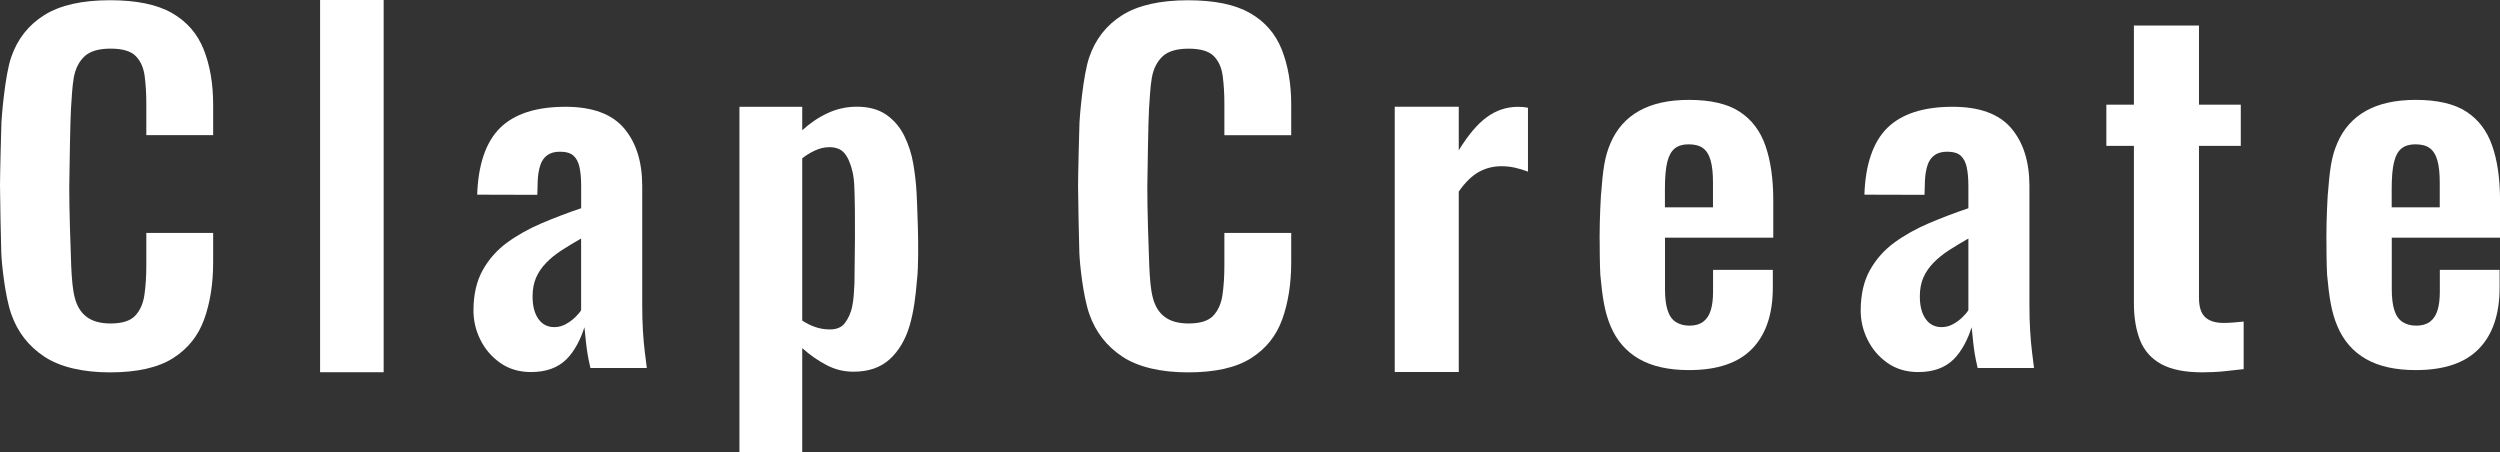
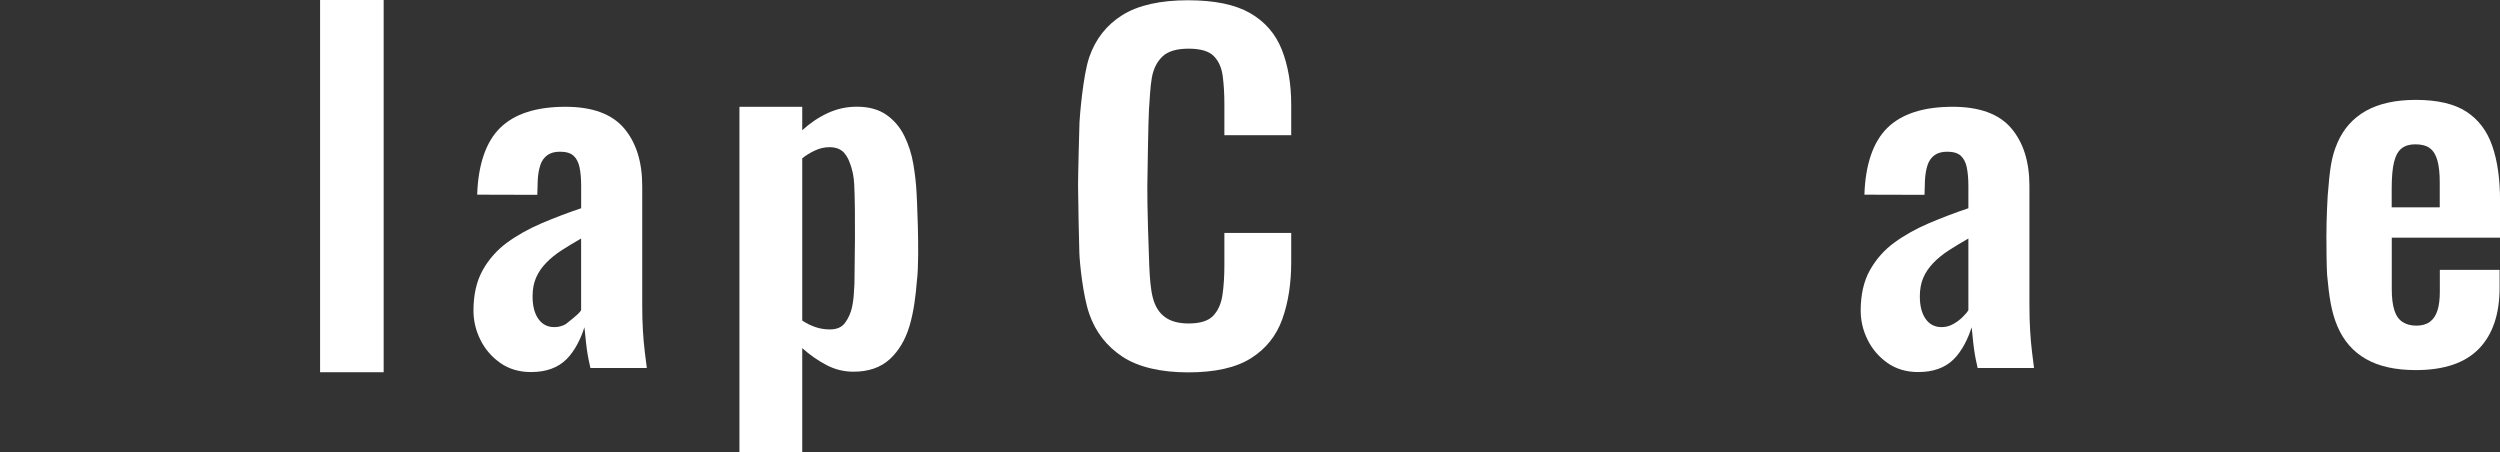
<svg xmlns="http://www.w3.org/2000/svg" width="188" height="34" viewBox="0 0 188 34" fill="none">
  <rect x="0" y="0" width="188" height="34" fill="#333333" stroke="none" />
  <g clip-path="url(#clip0_40_830)">
-     <path d="M5.353 19.947C5.395 20.909 5.456 21.746 5.622 22.387C5.788 23.029 6.087 23.512 6.525 23.836C6.962 24.162 7.558 24.325 8.314 24.325C9.186 24.325 9.806 24.129 10.172 23.736C10.537 23.344 10.767 22.822 10.861 22.169C10.956 21.517 11.003 20.787 11.003 19.977V17.517H16.029V19.709C16.029 21.326 15.805 22.761 15.356 24.007C14.907 25.254 14.124 26.233 13.002 26.94C11.88 27.648 10.305 28.002 8.275 28.002C6.245 28.002 4.528 27.609 3.337 26.821C2.146 26.034 1.313 24.961 0.842 23.601C0.368 22.241 0.122 19.77 0.097 19.007C0.072 18.244 0 14.783 0 13.968C0 13.152 0.091 9.573 0.108 9.188C0.125 8.804 0.368 5.672 0.842 4.301C1.313 2.93 2.146 1.874 3.337 1.131C4.528 0.387 6.176 0.017 8.275 0.017C10.258 0.017 11.809 0.337 12.93 0.979C14.052 1.62 14.847 2.535 15.32 3.726C15.791 4.918 16.029 6.3 16.029 7.873V10.164H11.003V7.803C11.003 7.04 10.961 6.341 10.878 5.714C10.795 5.086 10.571 4.583 10.205 4.213C9.839 3.842 9.208 3.657 8.311 3.657C7.414 3.657 6.76 3.853 6.347 4.246C5.935 4.638 5.669 5.169 5.55 5.83C5.431 6.493 5.389 7.4 5.337 8.19C5.284 8.981 5.226 12.685 5.209 13.998C5.193 15.311 5.312 18.979 5.353 19.944V19.947Z" fill="white" />
    <path d="M86.423 19.947C86.465 20.909 86.525 21.746 86.692 22.388C86.858 23.029 87.157 23.513 87.594 23.836C88.032 24.162 88.627 24.325 89.383 24.325C90.256 24.325 90.876 24.129 91.242 23.737C91.607 23.344 91.837 22.822 91.931 22.169C92.025 21.517 92.073 20.787 92.073 19.977V17.517H97.099V19.709C97.099 21.326 96.875 22.761 96.426 24.008C95.977 25.254 95.194 26.233 94.072 26.94C92.95 27.648 91.375 28.002 89.345 28.002C87.315 28.002 85.598 27.609 84.407 26.822C83.216 26.034 82.383 24.961 81.912 23.601C81.438 22.241 81.192 19.77 81.167 19.007C81.142 18.244 81.07 14.783 81.07 13.968C81.07 13.152 81.161 9.573 81.178 9.188C81.195 8.804 81.438 5.672 81.912 4.301C82.383 2.93 83.216 1.874 84.407 1.131C85.598 0.39 87.246 0.02 89.345 0.02C91.328 0.02 92.878 0.34 94 0.981C95.122 1.623 95.916 2.538 96.39 3.729C96.861 4.921 97.099 6.303 97.099 7.875V10.167H92.073V7.806C92.073 7.043 92.031 6.344 91.948 5.717C91.865 5.089 91.641 4.586 91.275 4.216C90.909 3.845 90.278 3.66 89.381 3.66C88.483 3.66 87.83 3.856 87.417 4.249C87.005 4.641 86.739 5.172 86.62 5.833C86.501 6.496 86.459 7.403 86.406 8.193C86.354 8.984 86.296 12.688 86.279 14.001C86.262 15.314 86.382 18.982 86.423 19.947Z" fill="white" />
    <path d="M24.071 27.991V0H28.851V27.991H24.071Z" fill="white" />
-     <path d="M39.951 27.98C39.048 27.98 38.27 27.75 37.622 27.294C36.974 26.838 36.475 26.258 36.126 25.553C35.777 24.851 35.605 24.118 35.605 23.361C35.605 22.155 35.838 21.141 36.301 20.314C36.763 19.488 37.378 18.797 38.142 18.239C38.907 17.68 39.776 17.197 40.748 16.782C41.72 16.37 42.706 15.994 43.703 15.659V13.987C43.703 13.429 43.662 12.962 43.581 12.58C43.501 12.201 43.349 11.911 43.13 11.71C42.908 11.508 42.568 11.408 42.105 11.408C41.712 11.408 41.394 11.497 41.15 11.676C40.906 11.856 40.732 12.107 40.629 12.428C40.524 12.752 40.46 13.125 40.438 13.55L40.405 14.651L35.885 14.639C35.955 12.409 36.528 10.681 37.605 9.62C38.682 8.561 40.322 8.03 42.523 8.03C44.539 8.03 46.004 8.567 46.921 9.636C47.835 10.709 48.295 12.157 48.295 13.987V22.924C48.295 23.637 48.311 24.284 48.347 24.864C48.383 25.445 48.428 25.97 48.486 26.437C48.544 26.907 48.596 27.319 48.641 27.676H44.401C44.301 27.247 44.21 26.827 44.13 26.255C44.035 25.575 43.991 24.878 43.944 24.61C43.711 25.392 43.241 26.387 42.593 27.023C41.945 27.659 41.064 27.977 39.951 27.977V27.98ZM41.687 24.599C41.989 24.599 42.271 24.527 42.537 24.381C42.803 24.237 43.041 24.063 43.249 23.861C43.457 23.659 43.609 23.482 43.7 23.325V17.937C43.191 18.227 42.709 18.518 42.258 18.808C41.806 19.098 41.41 19.416 41.075 19.762C40.74 20.107 40.485 20.48 40.311 20.884C40.136 21.285 40.05 21.755 40.05 22.291C40.05 23.007 40.194 23.568 40.485 23.98C40.776 24.395 41.175 24.599 41.684 24.599H41.687Z" fill="white" />
+     <path d="M39.951 27.98C39.048 27.98 38.27 27.75 37.622 27.294C36.974 26.838 36.475 26.258 36.126 25.553C35.777 24.851 35.605 24.118 35.605 23.361C35.605 22.155 35.838 21.141 36.301 20.314C36.763 19.488 37.378 18.797 38.142 18.239C38.907 17.68 39.776 17.197 40.748 16.782C41.72 16.37 42.706 15.994 43.703 15.659V13.987C43.703 13.429 43.662 12.962 43.581 12.58C43.501 12.201 43.349 11.911 43.13 11.71C42.908 11.508 42.568 11.408 42.105 11.408C41.712 11.408 41.394 11.497 41.15 11.676C40.906 11.856 40.732 12.107 40.629 12.428C40.524 12.752 40.46 13.125 40.438 13.55L40.405 14.651L35.885 14.639C35.955 12.409 36.528 10.681 37.605 9.62C38.682 8.561 40.322 8.03 42.523 8.03C44.539 8.03 46.004 8.567 46.921 9.636C47.835 10.709 48.295 12.157 48.295 13.987V22.924C48.295 23.637 48.311 24.284 48.347 24.864C48.383 25.445 48.428 25.97 48.486 26.437C48.544 26.907 48.596 27.319 48.641 27.676H44.401C44.301 27.247 44.21 26.827 44.13 26.255C44.035 25.575 43.991 24.878 43.944 24.61C43.711 25.392 43.241 26.387 42.593 27.023C41.945 27.659 41.064 27.977 39.951 27.977V27.98ZM41.687 24.599C41.989 24.599 42.271 24.527 42.537 24.381C43.457 23.659 43.609 23.482 43.7 23.325V17.937C43.191 18.227 42.709 18.518 42.258 18.808C41.806 19.098 41.41 19.416 41.075 19.762C40.74 20.107 40.485 20.48 40.311 20.884C40.136 21.285 40.05 21.755 40.05 22.291C40.05 23.007 40.194 23.568 40.485 23.98C40.776 24.395 41.175 24.599 41.684 24.599H41.687Z" fill="white" />
    <path d="M144.269 27.98C143.366 27.98 142.588 27.75 141.94 27.294C141.292 26.838 140.794 26.258 140.445 25.553C140.096 24.851 139.924 24.118 139.924 23.361C139.924 22.155 140.157 21.141 140.619 20.314C141.082 19.488 141.697 18.797 142.461 18.239C143.225 17.68 144.095 17.197 145.067 16.782C146.039 16.37 147.025 15.994 148.022 15.659V13.987C148.022 13.429 147.98 12.962 147.9 12.58C147.82 12.201 147.667 11.911 147.448 11.71C147.227 11.508 146.886 11.408 146.424 11.408C146.031 11.408 145.712 11.497 145.468 11.676C145.225 11.856 145.05 12.107 144.948 12.428C144.843 12.752 144.779 13.125 144.757 13.55L144.723 14.651L140.204 14.639C140.273 12.409 140.846 10.681 141.924 9.62C143.001 8.561 144.64 8.03 146.842 8.03C148.858 8.03 150.323 8.567 151.24 9.636C152.154 10.709 152.613 12.157 152.613 13.987V22.924C152.613 23.637 152.63 24.284 152.666 24.864C152.702 25.445 152.746 25.97 152.804 26.437C152.863 26.907 152.915 27.319 152.959 27.676H148.72C148.62 27.247 148.528 26.827 148.448 26.255C148.354 25.575 148.31 24.878 148.263 24.61C148.03 25.392 147.559 26.387 146.911 27.023C146.263 27.659 145.383 27.977 144.269 27.977V27.98ZM146.008 24.599C146.31 24.599 146.593 24.527 146.859 24.381C147.124 24.237 147.363 24.063 147.57 23.861C147.778 23.659 147.93 23.482 148.022 23.325V17.937C147.512 18.227 147.03 18.518 146.579 18.808C146.127 19.098 145.731 19.416 145.396 19.762C145.061 20.107 144.806 20.48 144.632 20.884C144.458 21.285 144.372 21.755 144.372 22.291C144.372 23.007 144.516 23.568 144.806 23.98C145.097 24.395 145.496 24.599 146.006 24.599H146.008Z" fill="white" />
    <path d="M68.96 21.011C68.868 22.233 68.71 23.46 68.397 24.508C68.084 25.555 67.586 26.39 66.905 27.015C66.221 27.639 65.312 27.952 64.18 27.952C63.462 27.952 62.784 27.786 62.15 27.451C61.513 27.117 60.906 26.694 60.328 26.18V34.003H55.606V8.033H60.328V9.796C60.906 9.263 61.543 8.832 62.238 8.508C62.933 8.185 63.662 8.024 64.426 8.024C65.329 8.024 66.068 8.226 66.647 8.627C67.226 9.028 67.677 9.559 68.001 10.214C68.325 10.872 68.552 11.574 68.68 12.32C68.807 13.066 68.89 13.796 68.929 14.548C68.929 14.548 69.17 19.09 68.965 21.008L68.96 21.011ZM64.254 14.319C64.243 13.683 64.194 13.149 64.033 12.624C63.881 12.127 63.739 11.789 63.487 11.502C63.233 11.212 62.861 11.068 62.377 11.068C62.006 11.068 61.643 11.151 61.283 11.319C60.923 11.485 60.607 11.681 60.328 11.905V24.107C60.627 24.308 60.953 24.469 61.3 24.59C61.646 24.712 62.017 24.773 62.41 24.773C62.92 24.773 63.296 24.613 63.537 24.289C63.781 23.966 63.991 23.543 64.094 22.998C64.196 22.454 64.213 22.139 64.254 21.348C64.346 15.919 64.254 14.319 64.254 14.319Z" fill="white" />
-     <path d="M104.884 27.974V8.024H109.699V11.303C110.408 10.145 111.115 9.31 111.824 8.798C112.532 8.287 113.311 8.033 114.161 8.033C114.302 8.033 114.427 8.038 114.532 8.049C114.637 8.06 114.762 8.077 114.903 8.102V12.909C114.621 12.796 114.308 12.699 113.964 12.619C113.621 12.538 113.275 12.5 112.92 12.5C112.283 12.5 111.704 12.649 111.187 12.942C110.666 13.238 110.17 13.727 109.699 14.407V27.974H104.884Z" fill="white" />
-     <path d="M120.289 17.987C120.289 16.304 120.389 14.725 120.389 14.725C120.547 12.738 120.655 11.82 121.117 10.75C121.577 9.683 122.297 8.876 123.278 8.329C124.255 7.784 125.501 7.511 127.013 7.511C128.642 7.511 129.91 7.807 130.818 8.398C131.727 8.99 132.378 9.847 132.765 10.972C133.156 12.097 133.35 13.465 133.35 15.079V17.874H125.208V21.76C125.208 22.396 125.271 22.919 125.402 23.328C125.532 23.737 125.737 24.032 126.022 24.215C126.304 24.397 126.648 24.489 127.049 24.489C127.473 24.489 127.817 24.392 128.077 24.198C128.337 24.005 128.525 23.72 128.645 23.347C128.764 22.971 128.822 22.501 128.822 21.932V20.295H133.316V21.625C133.316 23.623 132.799 25.158 131.76 26.227C130.722 27.297 129.14 27.831 127.016 27.831C125.482 27.831 124.23 27.551 123.264 26.996C122.294 26.44 121.583 25.622 121.123 24.541C120.663 23.463 120.497 22.319 120.345 20.669C120.345 20.669 120.295 19.928 120.295 17.99L120.289 17.987ZM125.205 15.591H128.816V13.716C128.816 13.034 128.758 12.484 128.639 12.063C128.52 11.643 128.332 11.336 128.071 11.143C127.811 10.949 127.445 10.853 126.975 10.853C126.551 10.853 126.208 10.955 125.947 11.159C125.687 11.364 125.499 11.704 125.379 12.182C125.26 12.661 125.202 13.341 125.202 14.228V15.591H125.205Z" fill="white" />
    <path d="M174.943 17.987C174.943 16.304 175.042 14.725 175.042 14.725C175.2 12.738 175.308 11.82 175.771 10.75C176.23 9.683 176.95 8.876 177.931 8.329C178.908 7.784 180.154 7.511 181.666 7.511C183.295 7.511 184.563 7.807 185.472 8.398C186.38 8.99 187.031 9.847 187.418 10.972C187.809 12.097 188.003 13.465 188.003 15.079V17.874H179.861V21.76C179.861 22.396 179.925 22.919 180.055 23.328C180.185 23.737 180.39 24.032 180.675 24.215C180.958 24.397 181.301 24.489 181.702 24.489C182.126 24.489 182.47 24.392 182.73 24.198C182.99 24.005 183.179 23.72 183.298 23.347C183.417 22.971 183.475 22.501 183.475 21.932V20.295H187.97V21.625C187.97 23.623 187.452 25.158 186.413 26.227C185.375 27.297 183.793 27.831 181.669 27.831C180.135 27.831 178.883 27.551 177.917 26.996C176.948 26.44 176.236 25.622 175.776 24.541C175.316 23.463 175.15 22.319 174.998 20.669C174.998 20.669 174.948 19.928 174.948 17.99L174.943 17.987ZM179.858 15.591H183.469V13.716C183.469 13.034 183.411 12.484 183.292 12.063C183.173 11.643 182.985 11.336 182.724 11.143C182.464 10.949 182.098 10.853 181.628 10.853C181.204 10.853 180.861 10.955 180.6 11.159C180.34 11.364 180.152 11.704 180.033 12.182C179.913 12.661 179.855 13.341 179.855 14.228V15.591H179.858Z" fill="white" />
-     <path d="M165.615 27.999C164.305 27.999 163.275 27.791 162.525 27.379C161.774 26.968 161.245 26.37 160.935 25.591C160.625 24.811 160.47 23.883 160.47 22.805V10.968H158.398V7.872H160.47V1.921H165.363V7.872H168.507V10.968H165.363V22.39C165.363 23.078 165.518 23.565 165.829 23.852C166.139 24.14 166.601 24.284 167.222 24.284C167.485 24.284 167.739 24.272 167.989 24.25C168.238 24.228 168.482 24.203 168.723 24.181V27.758C168.318 27.805 167.847 27.855 167.31 27.913C166.773 27.971 166.208 27.999 165.613 27.999H165.615Z" fill="white" />
  </g>
  <defs>
    <clipPath id="clip0_40_830">
      <rect width="188" height="34" fill="white" />
    </clipPath>
  </defs>
</svg>